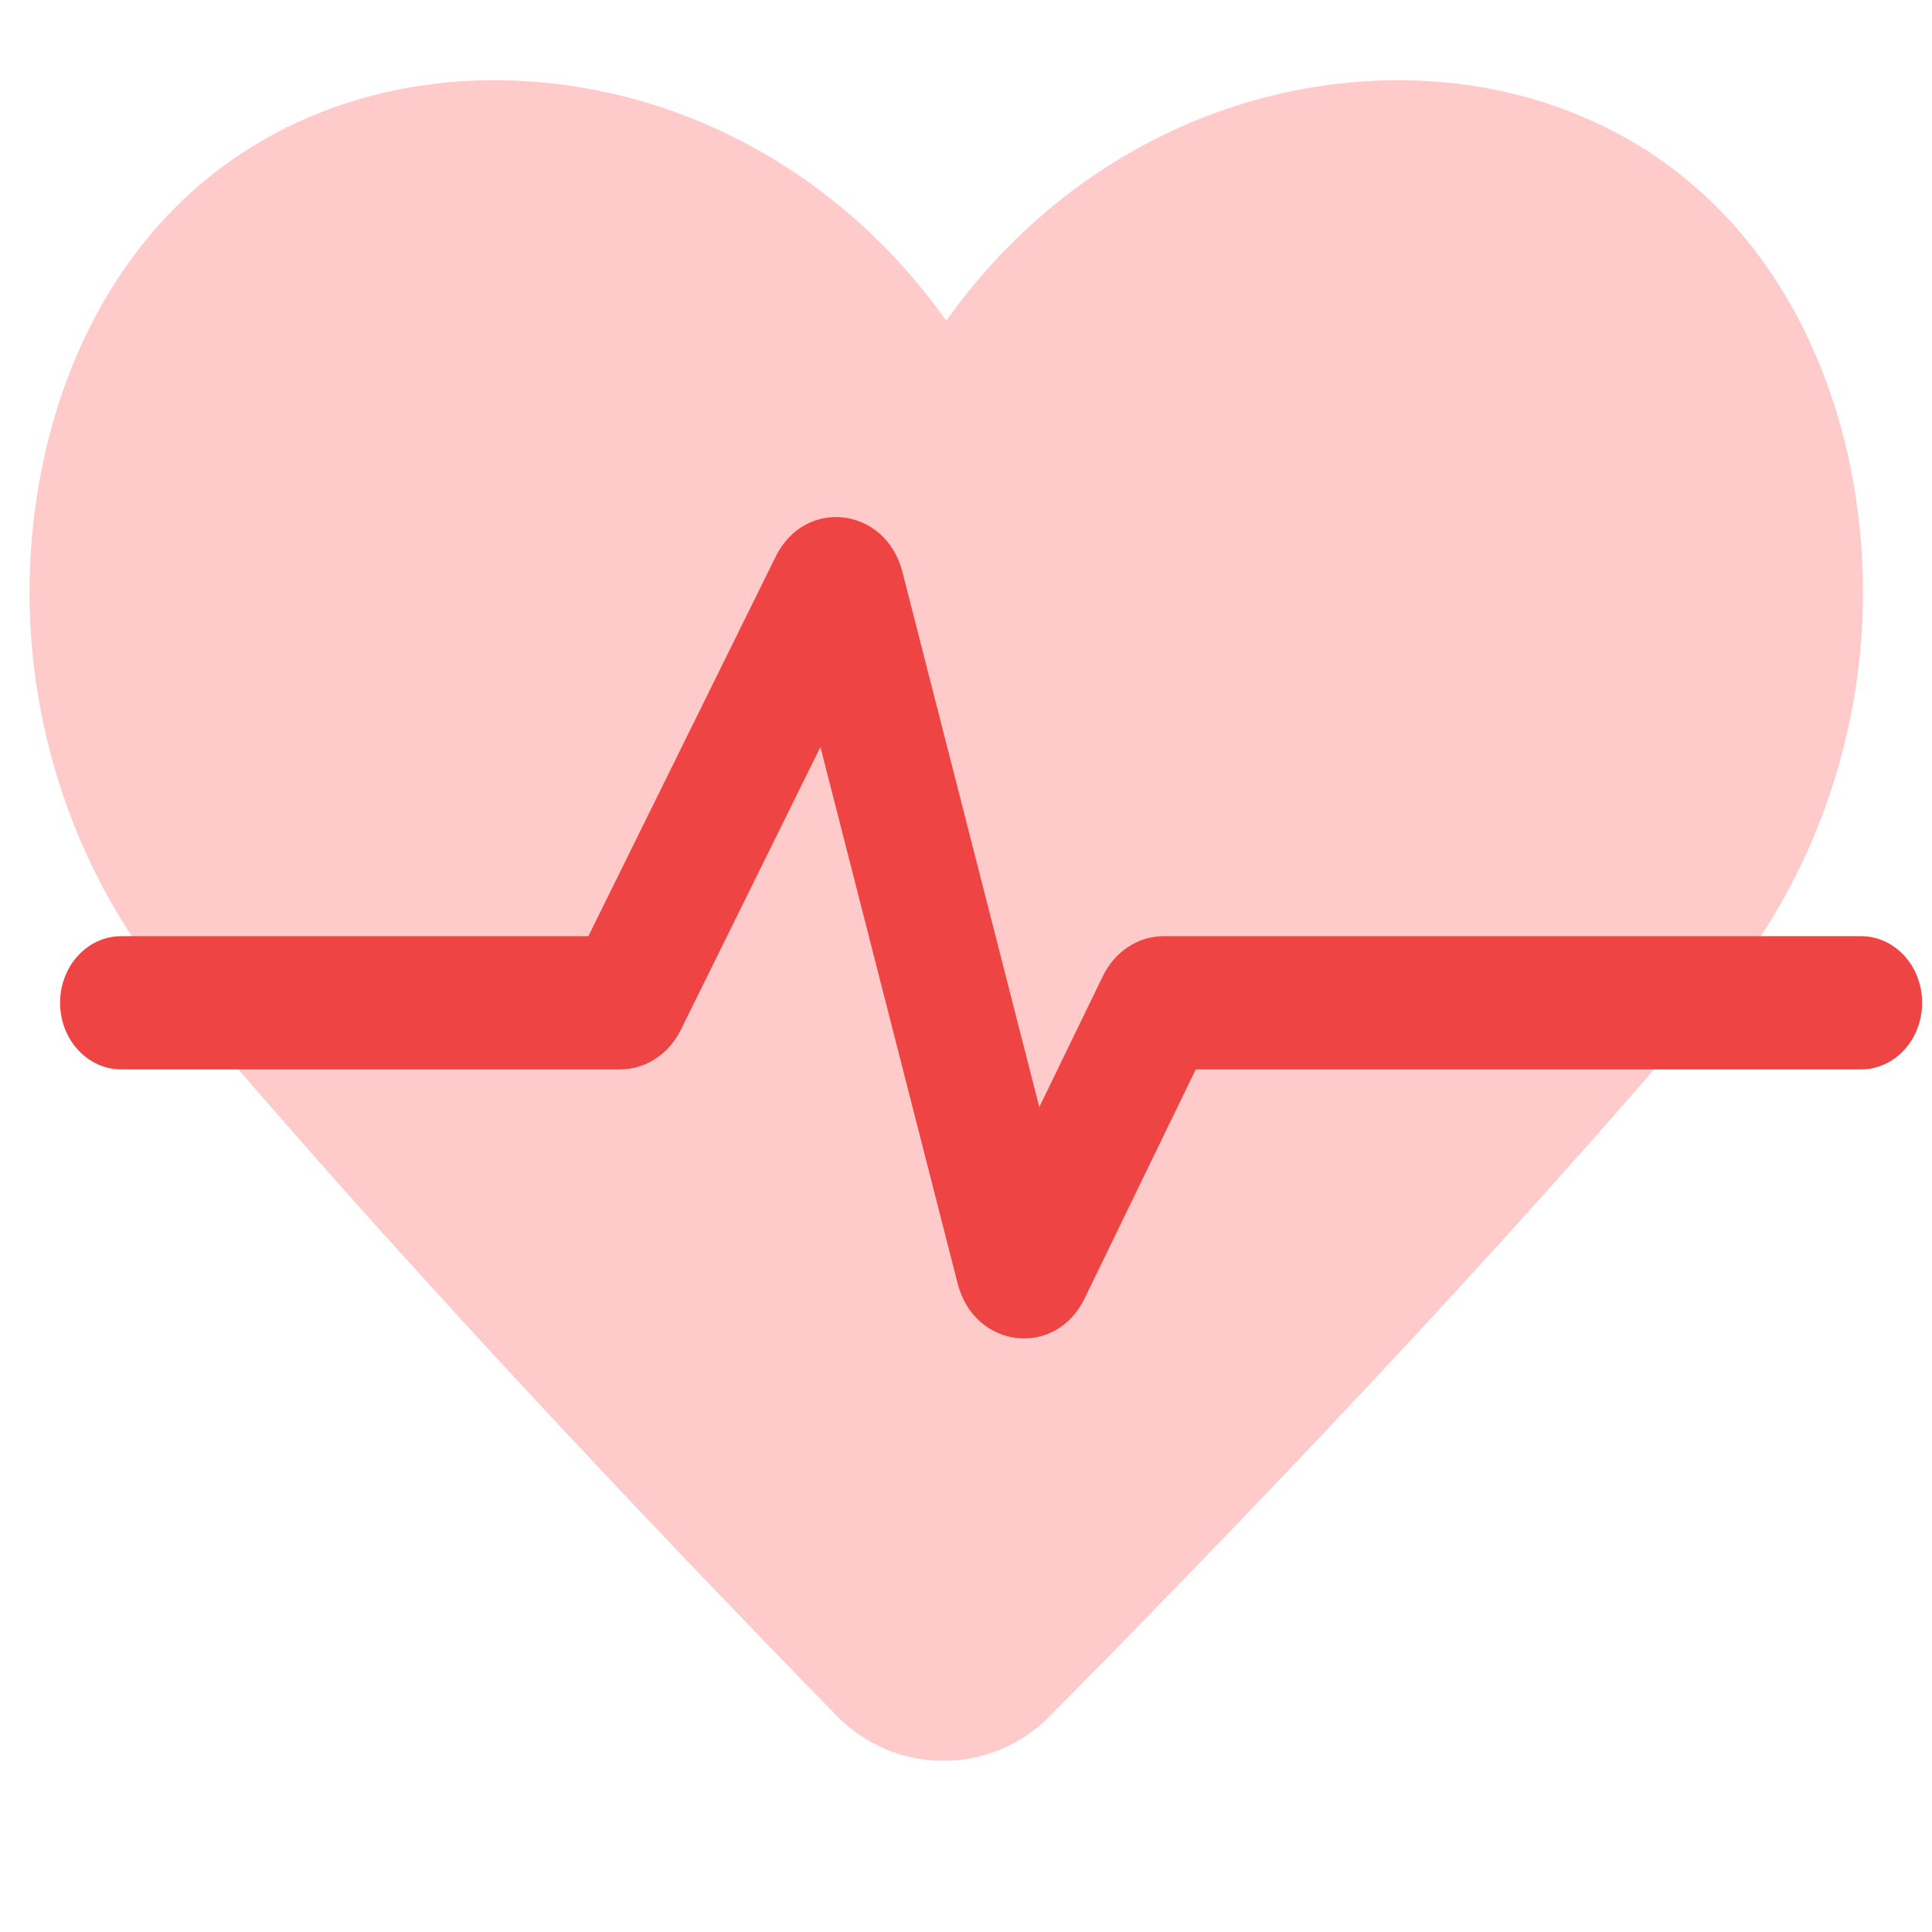
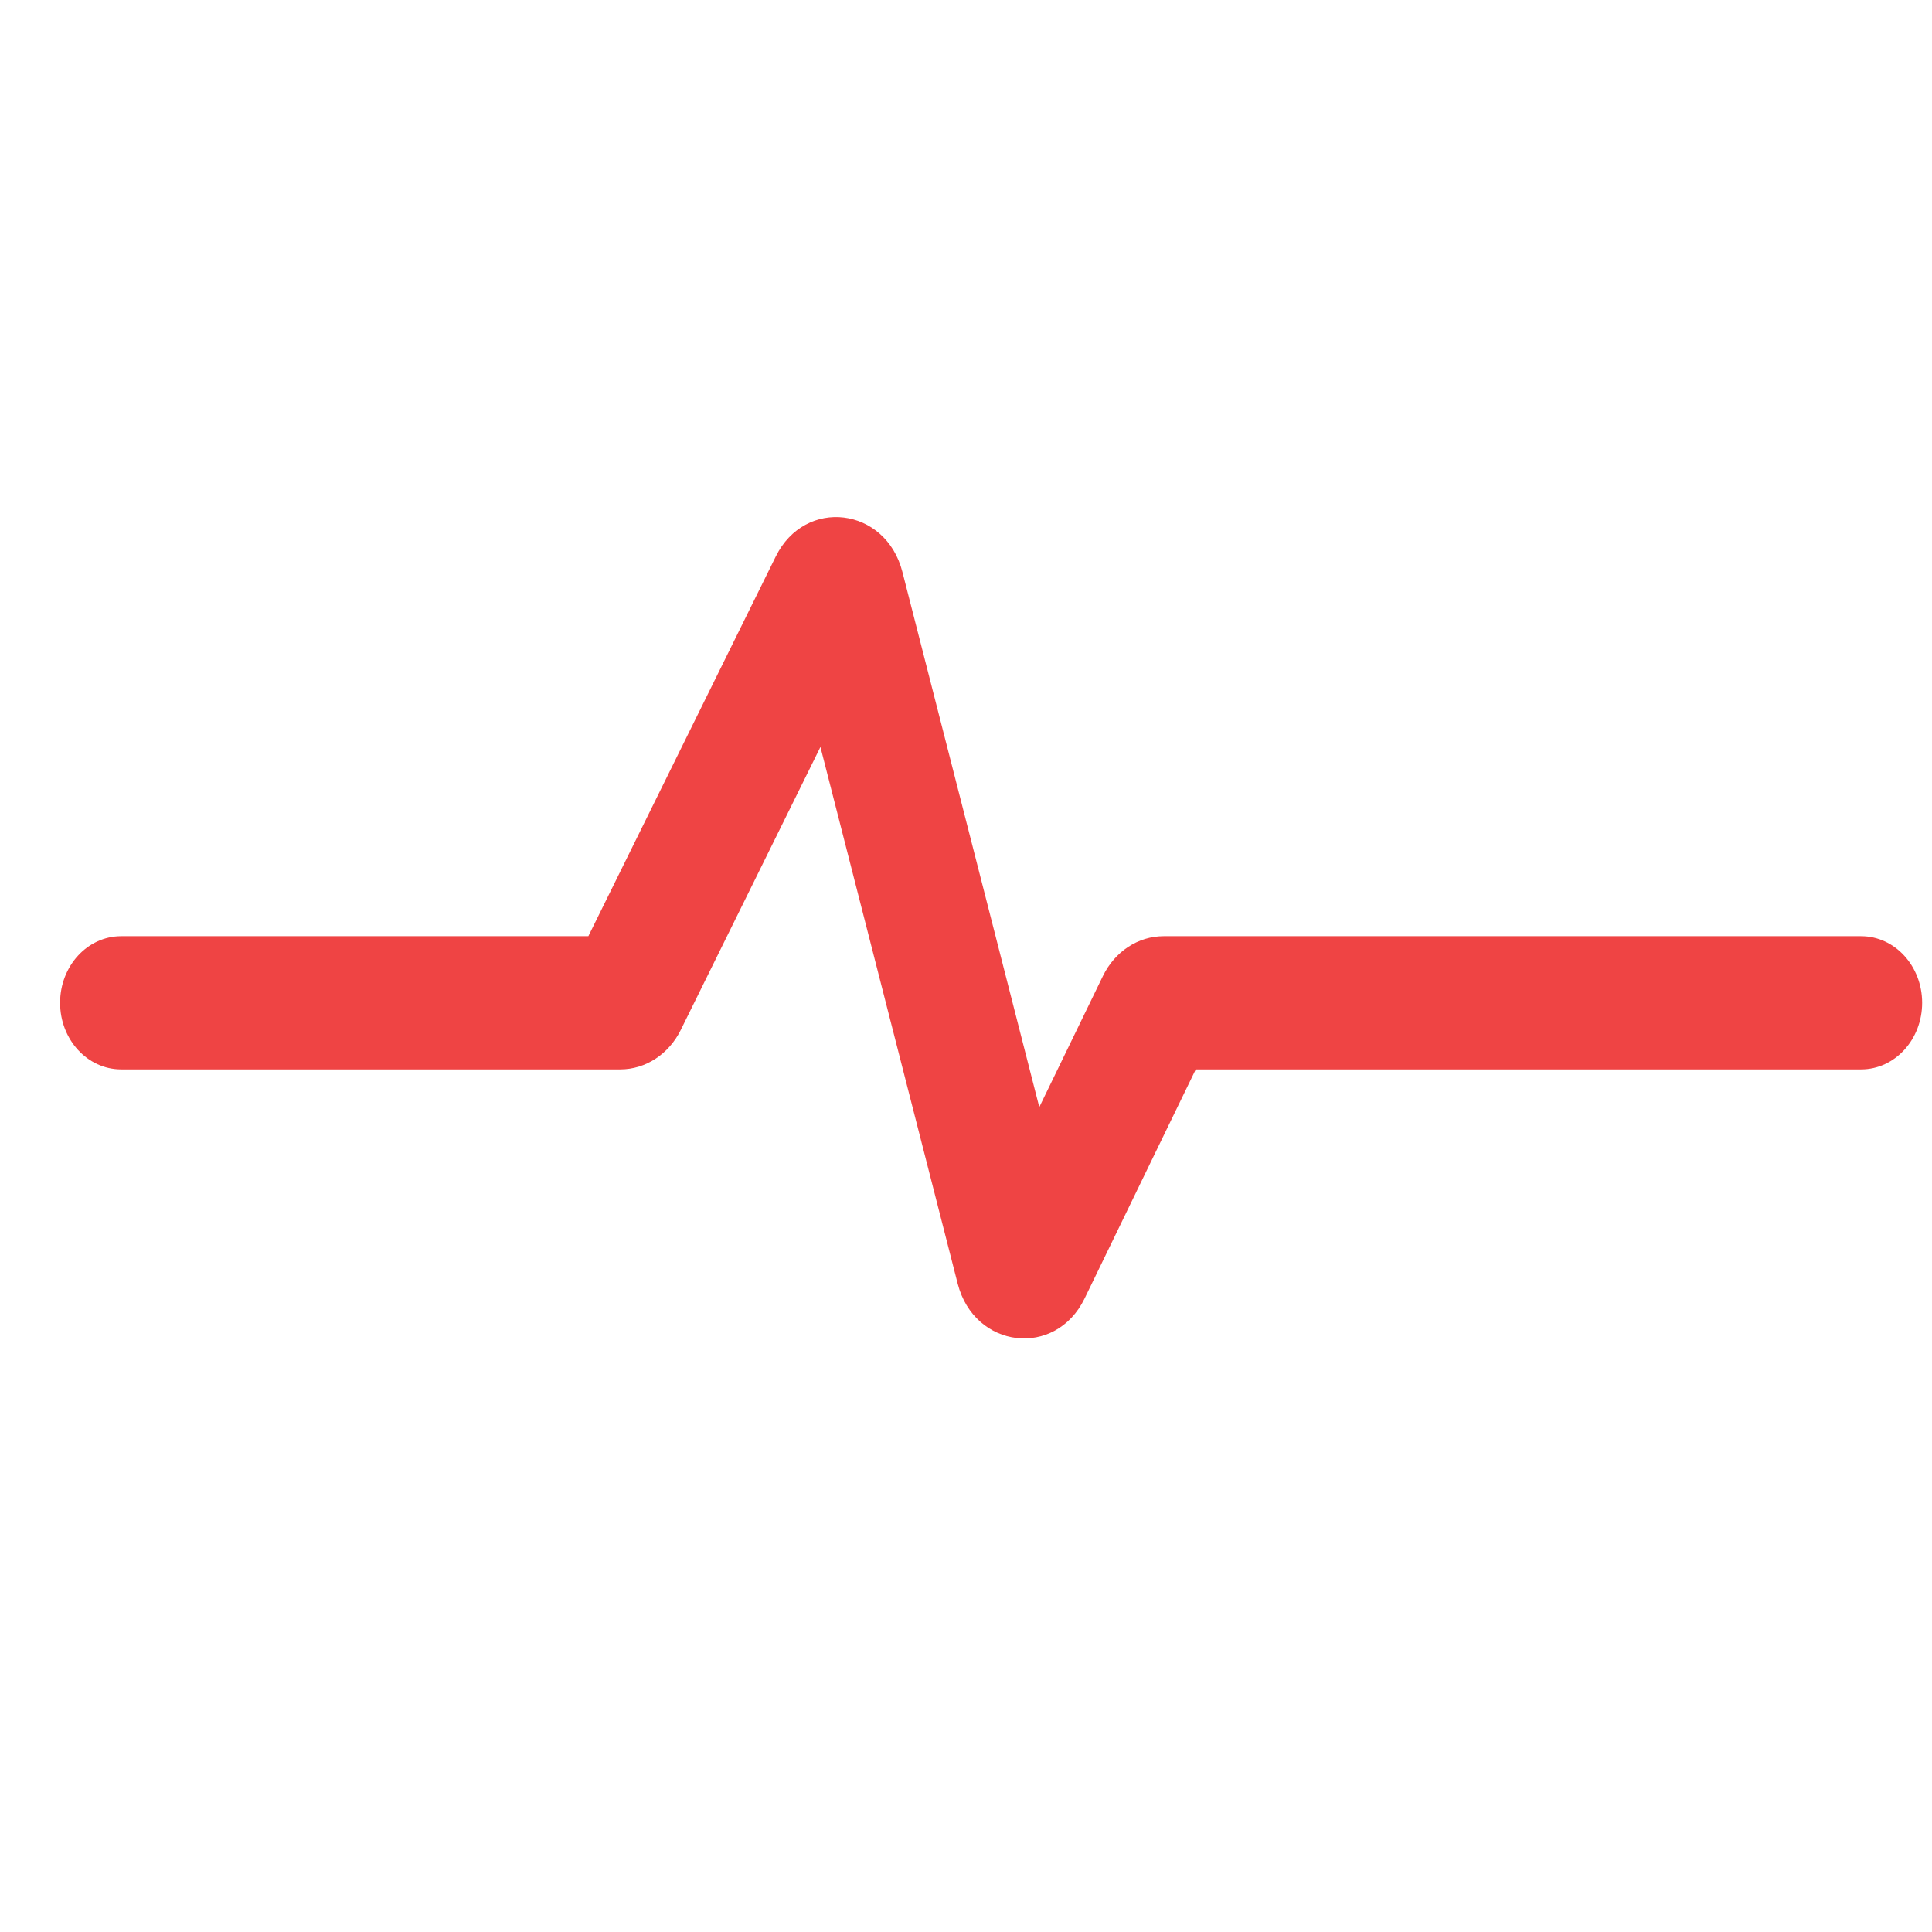
<svg xmlns="http://www.w3.org/2000/svg" width="49" height="49" viewBox="0 0 49 49" fill="none">
-   <path d="M23.927 44.658H23.914C23.412 44.658 22.915 44.556 22.452 44.359C21.989 44.162 21.569 43.874 21.216 43.511C16.619 38.802 9.999 31.838 4.572 25.392C3.124 23.673 2.109 21.832 1.471 19.765C0.635 17.081 0.524 14.217 1.148 11.473C1.777 8.741 3.086 6.437 4.935 4.802C7.513 2.52 11.123 1.585 14.839 2.236C18.509 2.877 21.769 4.993 24 8.133C26.231 4.995 29.491 2.879 33.161 2.237C36.877 1.586 40.487 2.52 43.065 4.802C44.914 6.437 46.223 8.744 46.852 11.473C47.476 14.217 47.365 17.081 46.529 19.765C45.89 21.833 44.876 23.674 43.428 25.393C38.011 31.818 31.299 38.803 26.621 43.529C26.267 43.888 25.847 44.173 25.385 44.367C24.923 44.561 24.427 44.66 23.927 44.658Z" fill="#FECACA" />
  <path fill-rule="evenodd" clip-rule="evenodd" d="M20.808 18.945L17.265 26.123C16.961 26.738 16.372 27.122 15.731 27.122H3.073C2.217 27.122 1.524 26.366 1.524 25.433C1.524 24.5 2.217 23.744 3.073 23.744H14.922L19.675 14.114C20.419 12.608 22.465 12.856 22.887 14.504L26.359 28.079L27.972 24.755C28.274 24.133 28.866 23.744 29.512 23.744H47.202C48.057 23.744 48.75 24.5 48.75 25.433C48.75 26.366 48.057 27.122 47.202 27.122H30.327L27.507 32.934C26.77 34.452 24.713 34.21 24.289 32.556L20.808 18.945Z" fill="#EF4444" />
</svg>